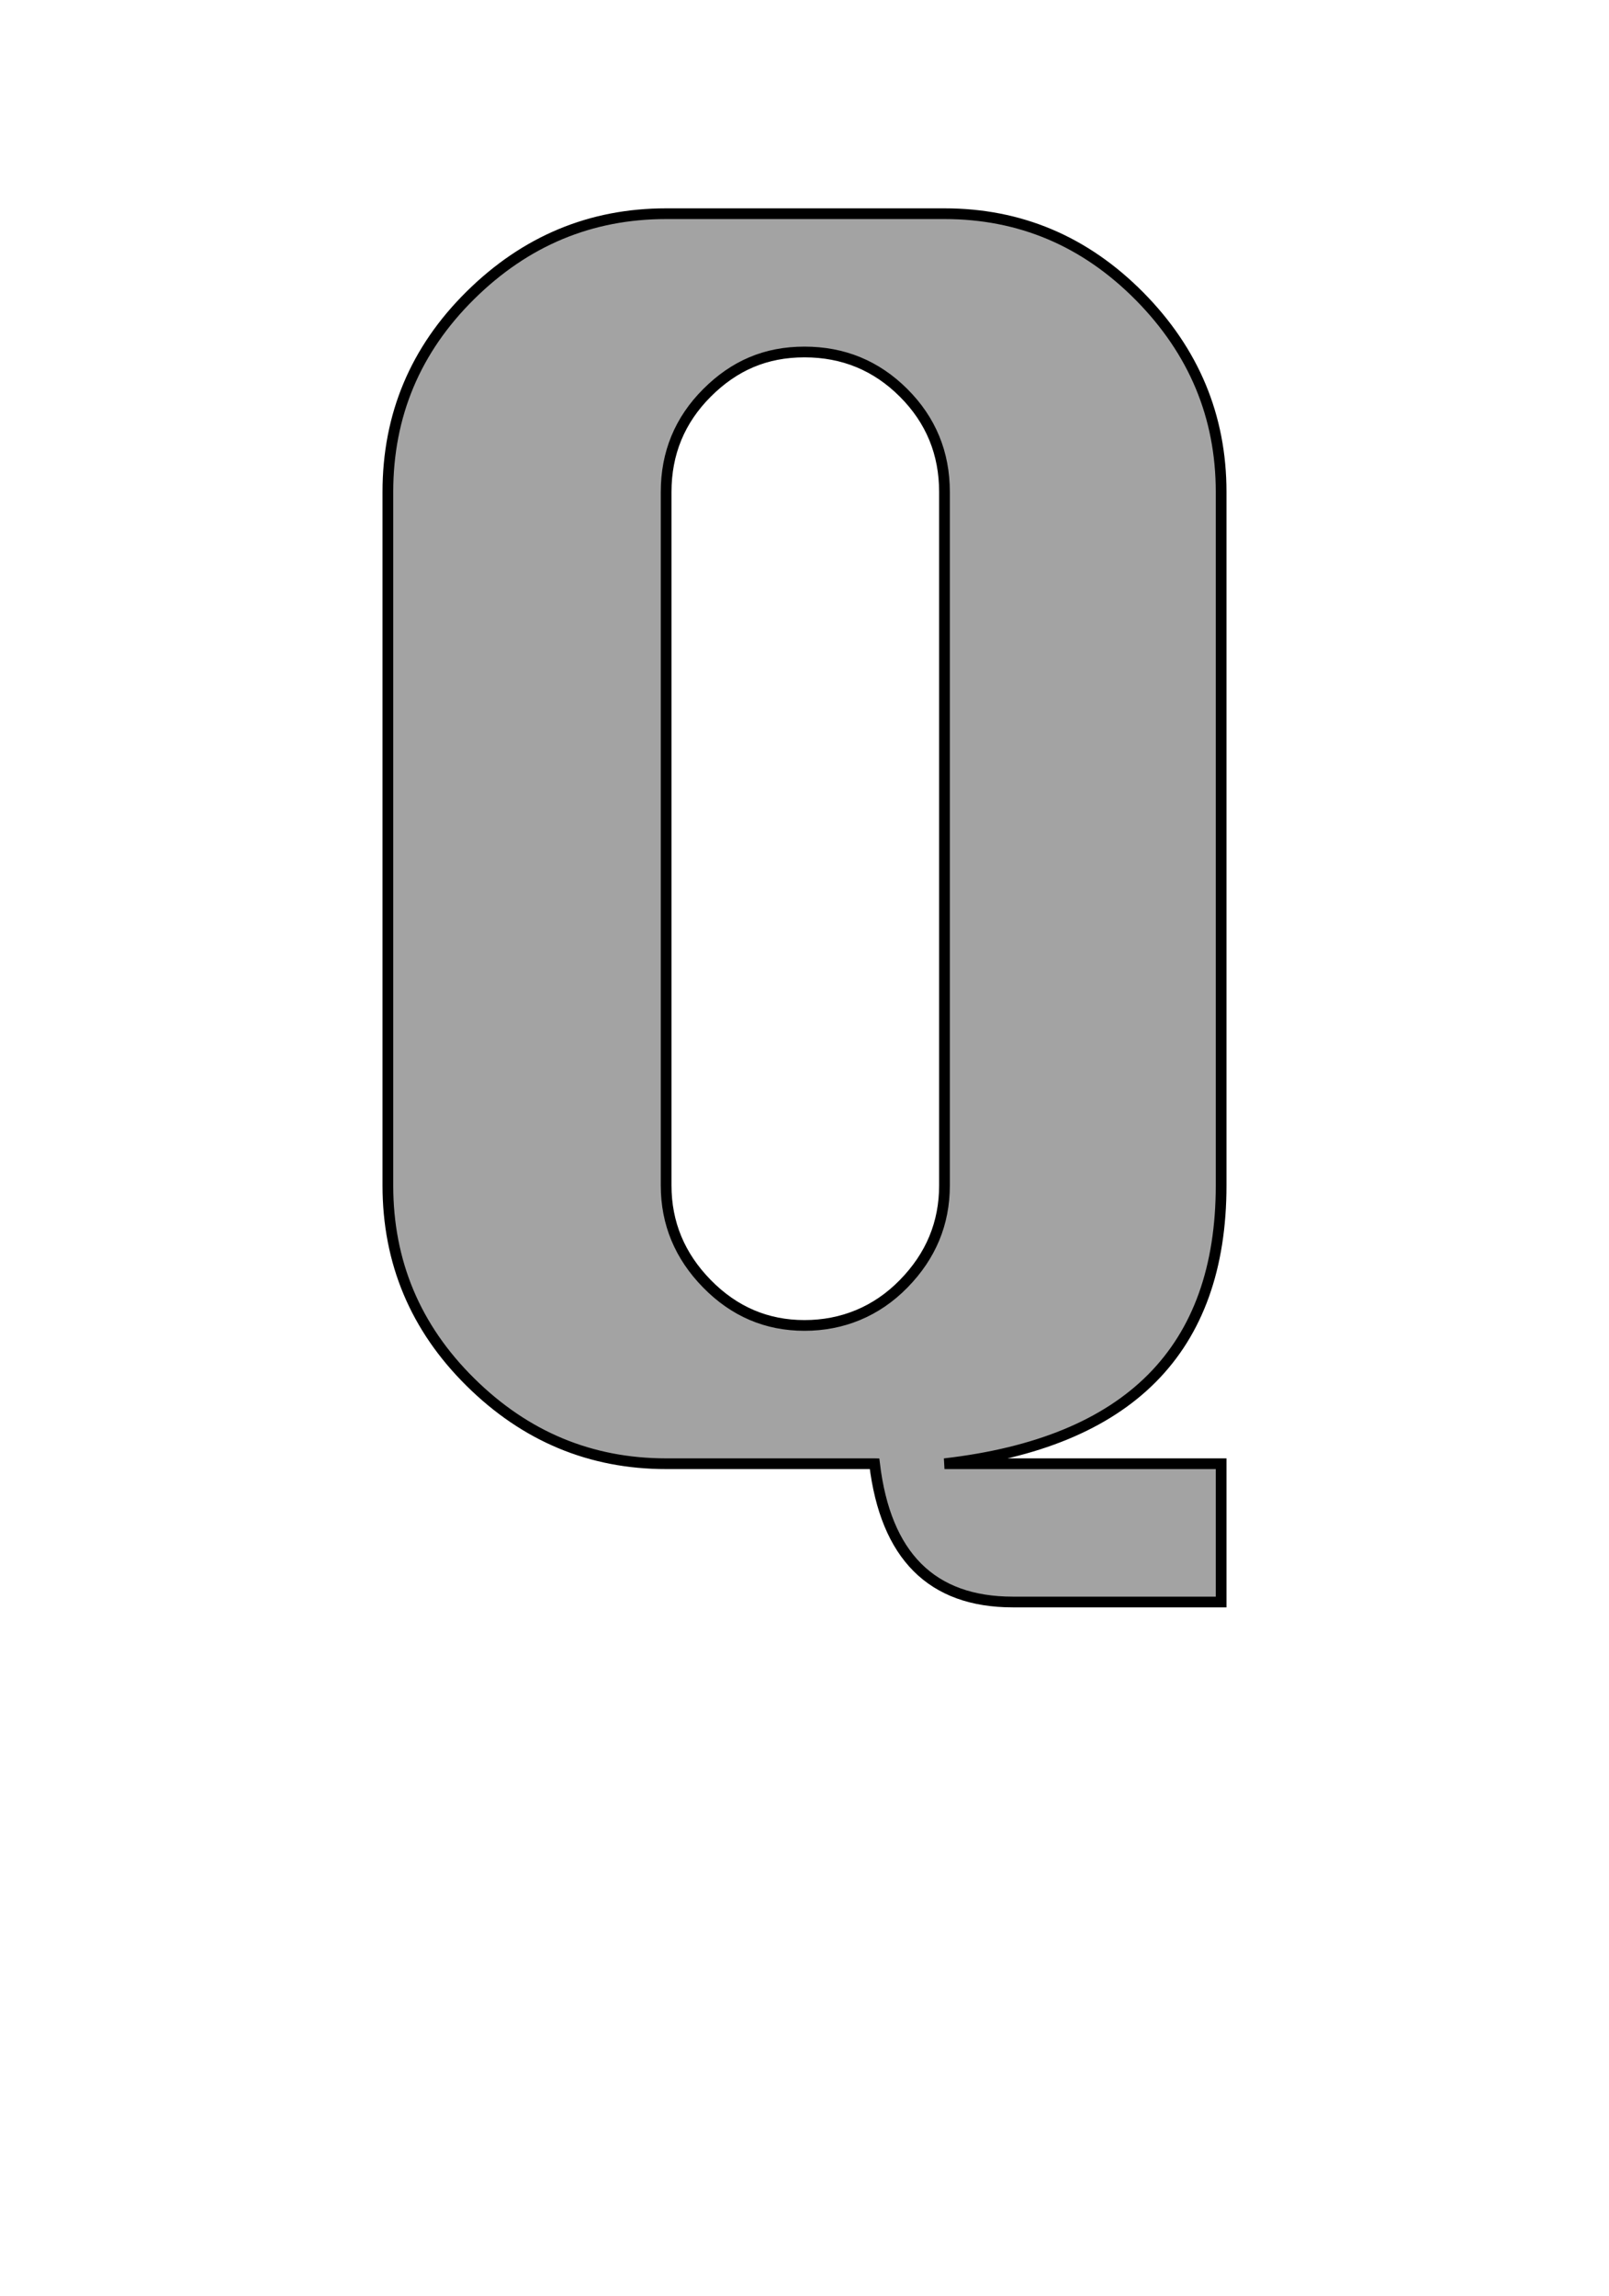
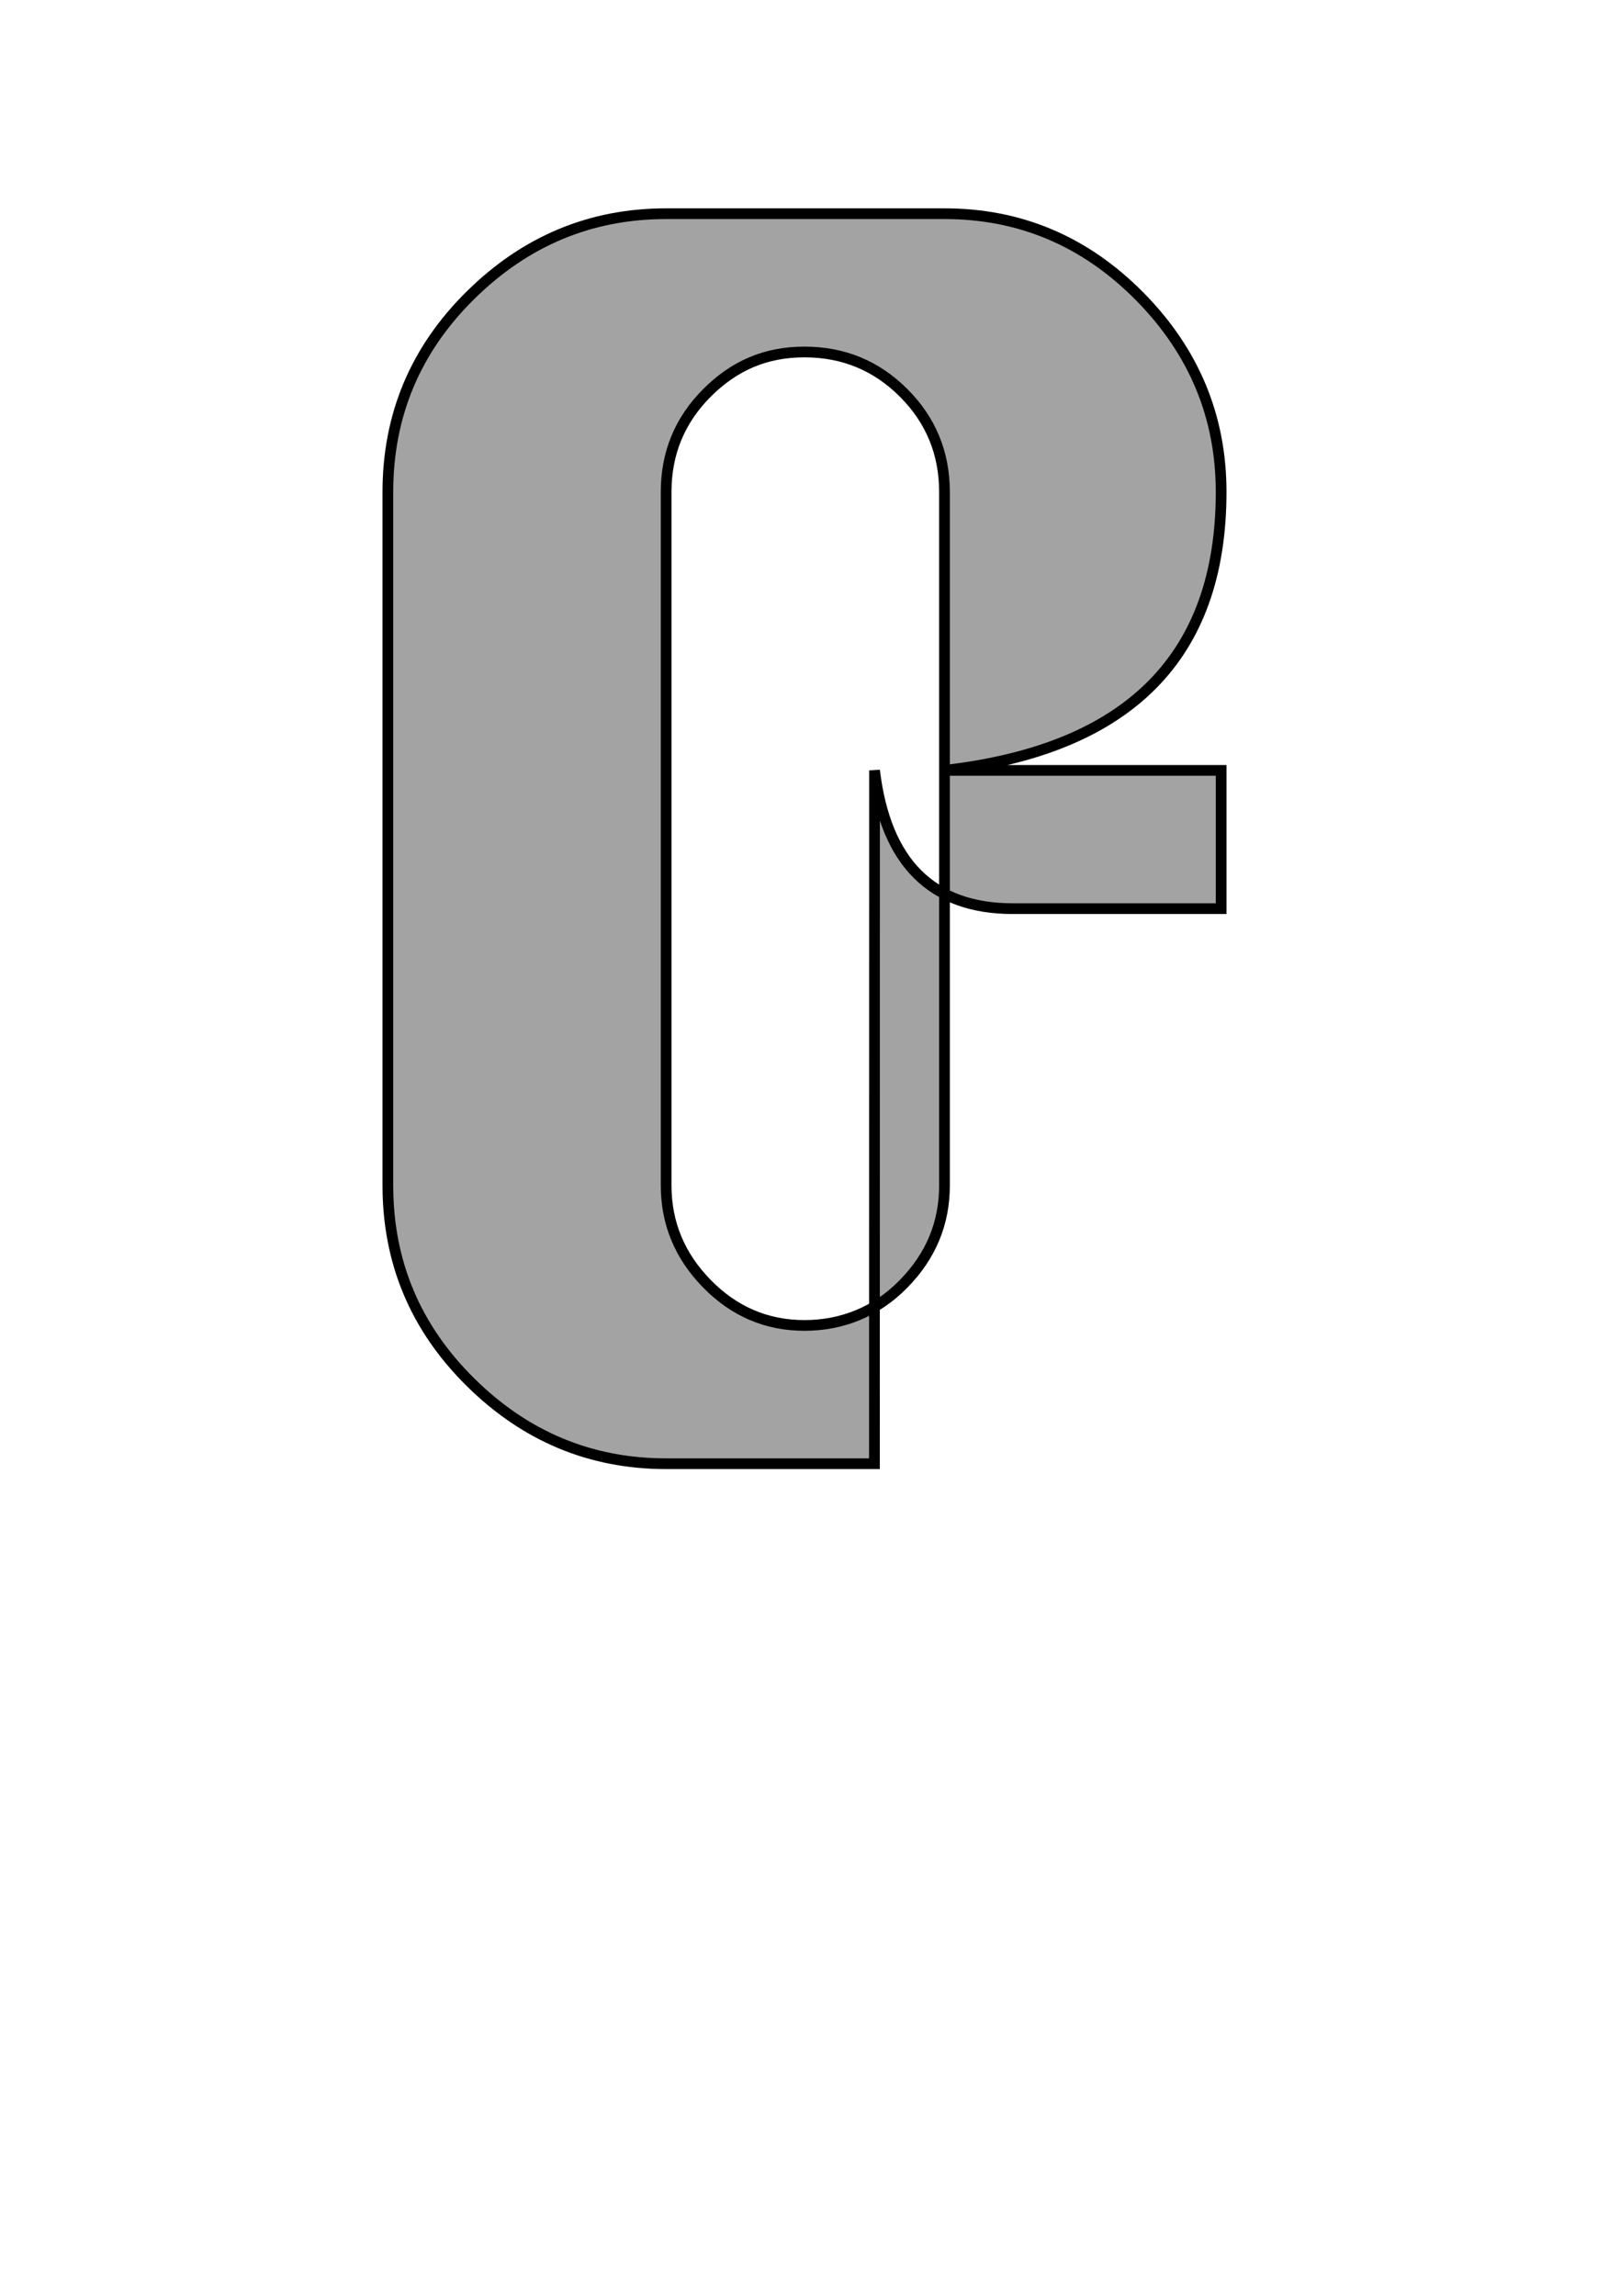
<svg xmlns="http://www.w3.org/2000/svg" id="uuid-0c5b3393-cc59-42af-8078-9bab502ac6fa" width="150" height="214" viewBox="0 0 150 214">
  <defs>
    <style>.uuid-9de53869-2e73-4eb2-89f0-9357464dec18{fill:none;stroke-width:0px;}.uuid-7b411582-c1f4-420b-ace1-c8b254a44fa0{fill:#a3a3a3;stroke:#000;}</style>
  </defs>
  <g id="uuid-301eabcd-8362-4ecc-84c3-ee83e8d74058">
-     <path class="uuid-7b411582-c1f4-420b-ace1-c8b254a44fa0" d="m81.52,136.44h-19.42c-7.04,0-13.13-2.54-18.25-7.61-5.13-5.07-7.69-11.19-7.69-18.33V45.86c0-7.15,2.56-13.26,7.69-18.33,5.13-5.07,11.21-7.61,18.25-7.61h25.95c7.04,0,13.1,2.56,18.18,7.69,5.07,5.13,7.61,11.21,7.61,18.25v64.63c0,15.33-8.6,23.98-25.79,25.95h25.79v12.89h-19.42c-7.56,0-11.86-4.3-12.89-12.89Zm-19.42-90.57v64.63c0,3.52,1.27,6.58,3.81,9.17,2.54,2.59,5.57,3.88,9.09,3.88s6.71-1.29,9.24-3.88c2.54-2.59,3.81-5.64,3.81-9.17V45.86c0-3.62-1.27-6.7-3.81-9.24-2.54-2.54-5.62-3.81-9.24-3.81s-6.55,1.27-9.09,3.81c-2.54,2.54-3.81,5.62-3.81,9.24Z" />
-     <rect class="uuid-9de53869-2e73-4eb2-89f0-9357464dec18" y="9.63" width="150" height="150" />
+     <path class="uuid-7b411582-c1f4-420b-ace1-c8b254a44fa0" d="m81.52,136.44h-19.42c-7.04,0-13.13-2.54-18.25-7.61-5.13-5.07-7.69-11.19-7.69-18.33V45.86c0-7.15,2.56-13.26,7.69-18.33,5.13-5.07,11.21-7.61,18.25-7.61h25.95c7.04,0,13.1,2.56,18.18,7.69,5.07,5.13,7.61,11.21,7.61,18.25c0,15.33-8.6,23.98-25.79,25.95h25.79v12.89h-19.42c-7.56,0-11.86-4.3-12.89-12.89Zm-19.42-90.57v64.63c0,3.52,1.27,6.58,3.81,9.17,2.54,2.59,5.57,3.88,9.09,3.88s6.71-1.29,9.24-3.88c2.54-2.59,3.81-5.64,3.81-9.17V45.86c0-3.62-1.27-6.7-3.81-9.24-2.54-2.54-5.62-3.81-9.24-3.81s-6.55,1.27-9.09,3.81c-2.54,2.54-3.81,5.62-3.81,9.24Z" />
  </g>
</svg>